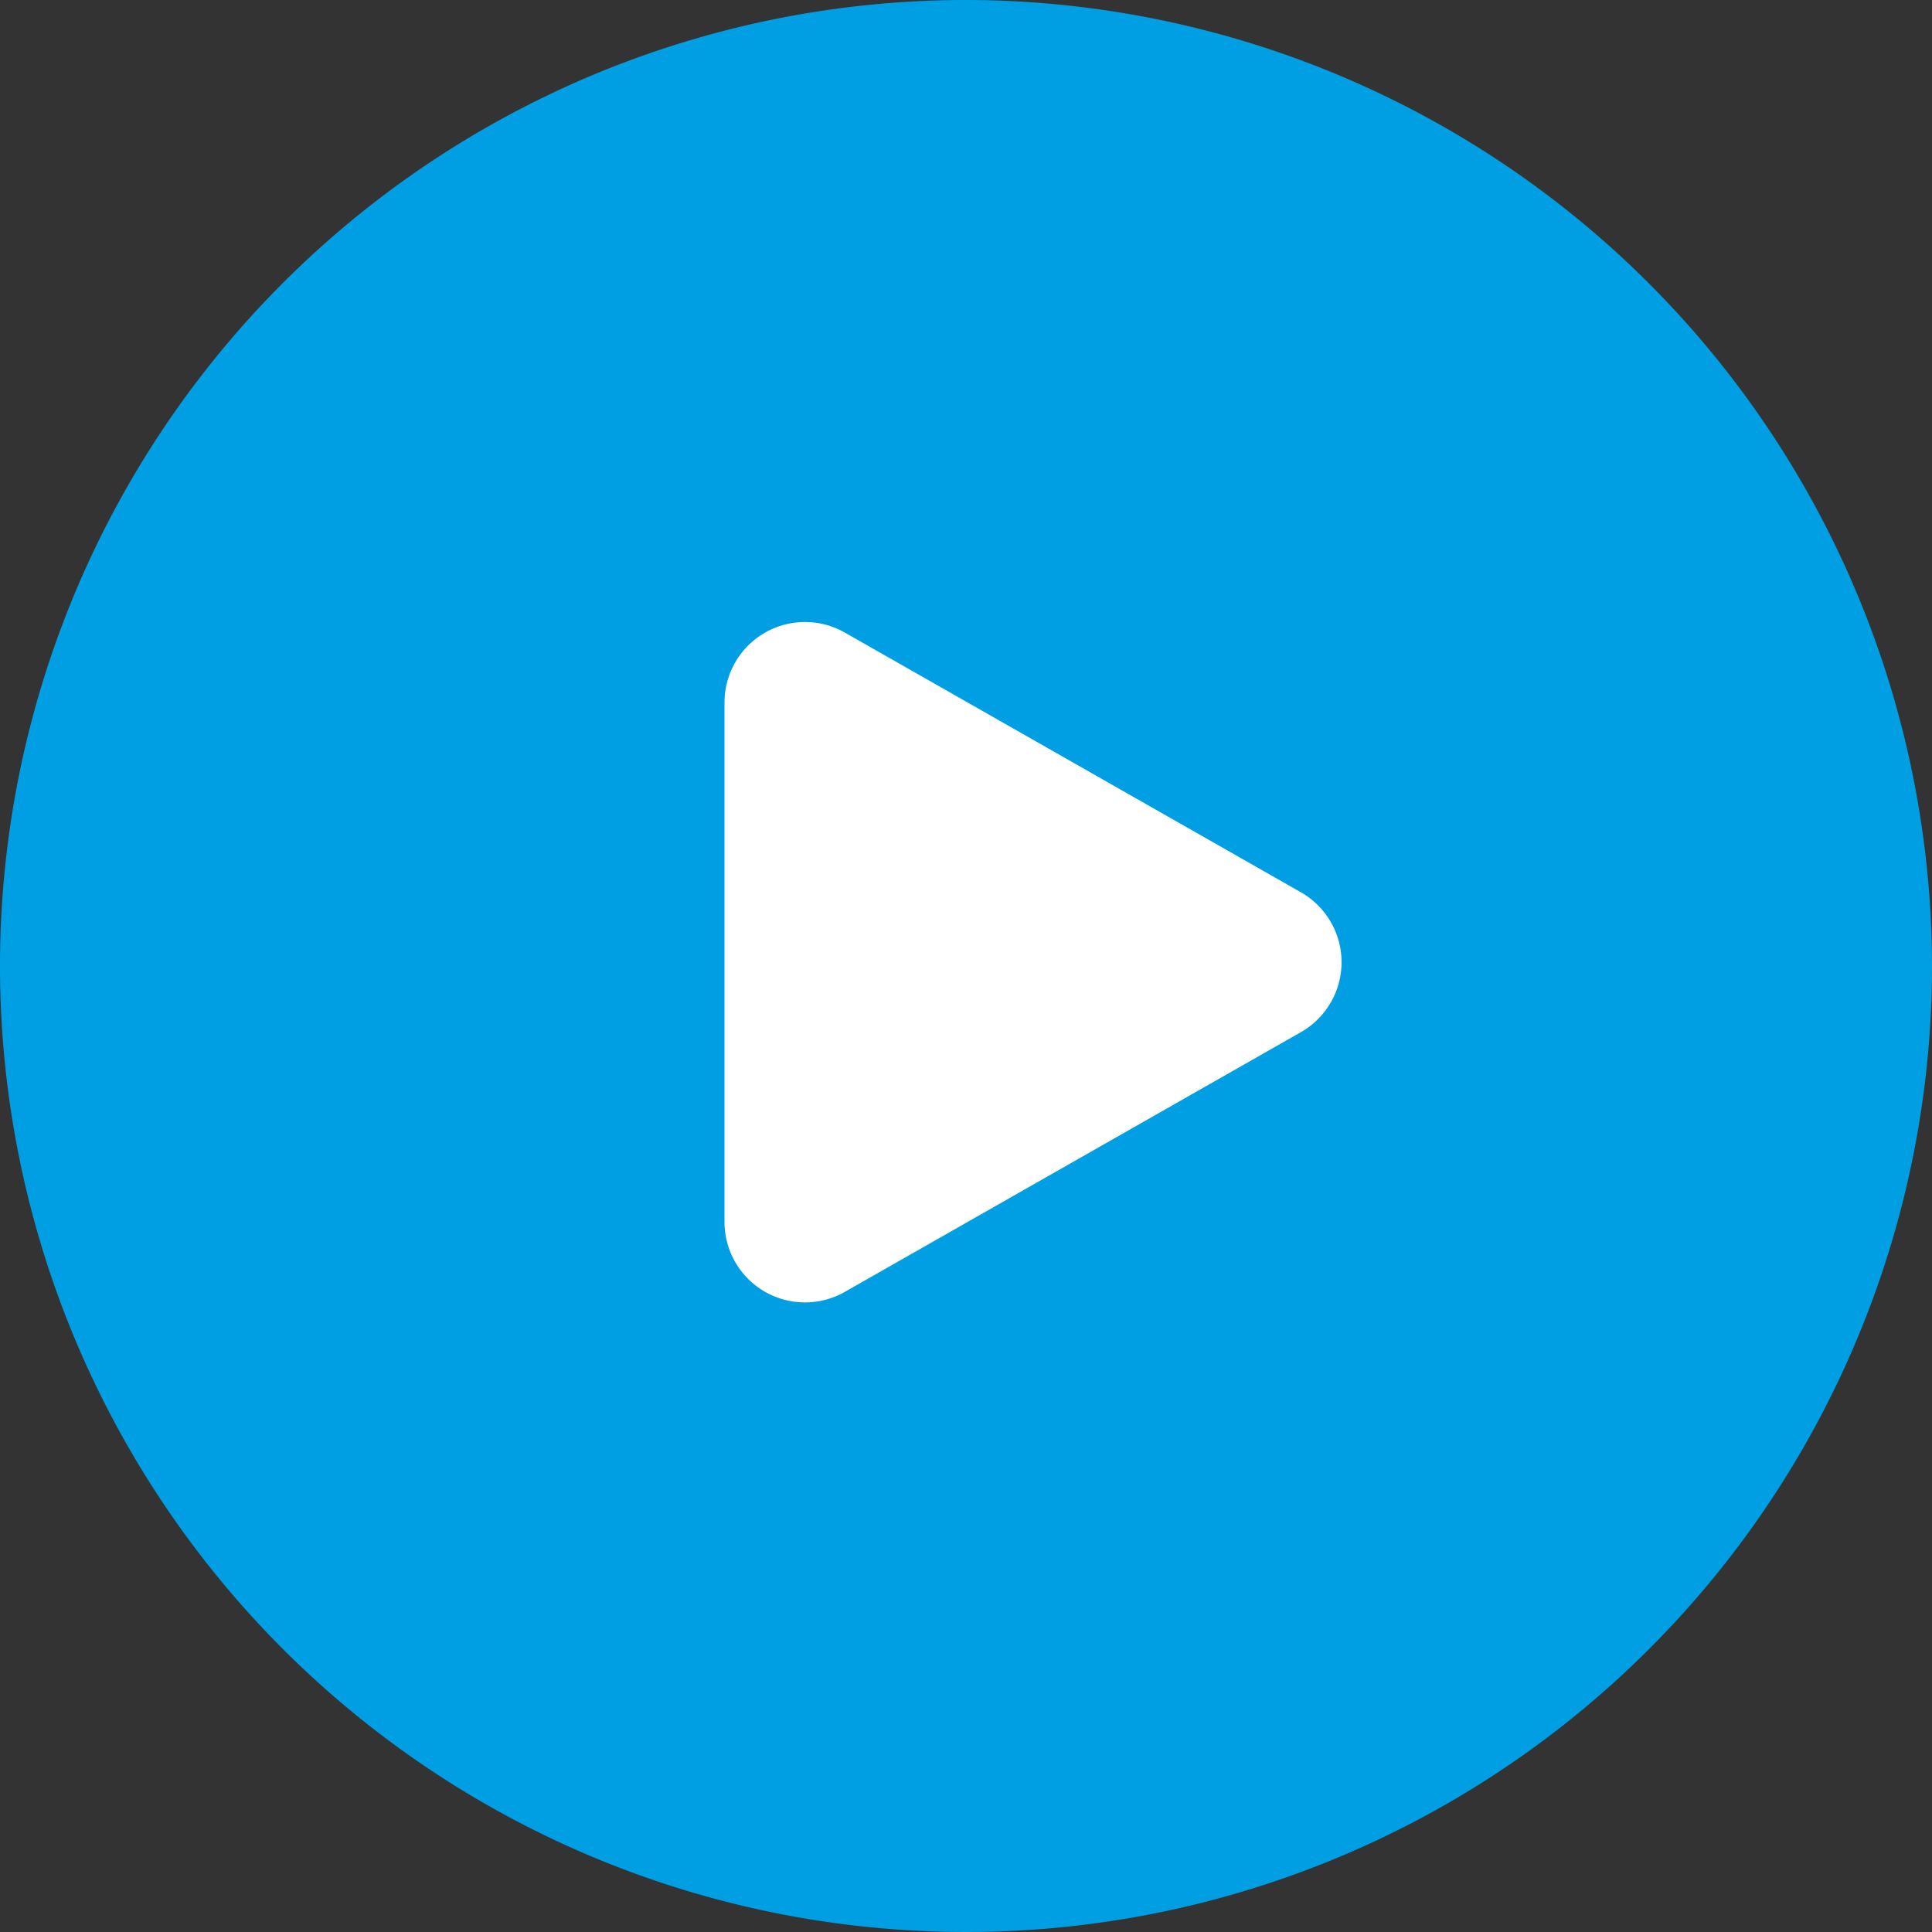
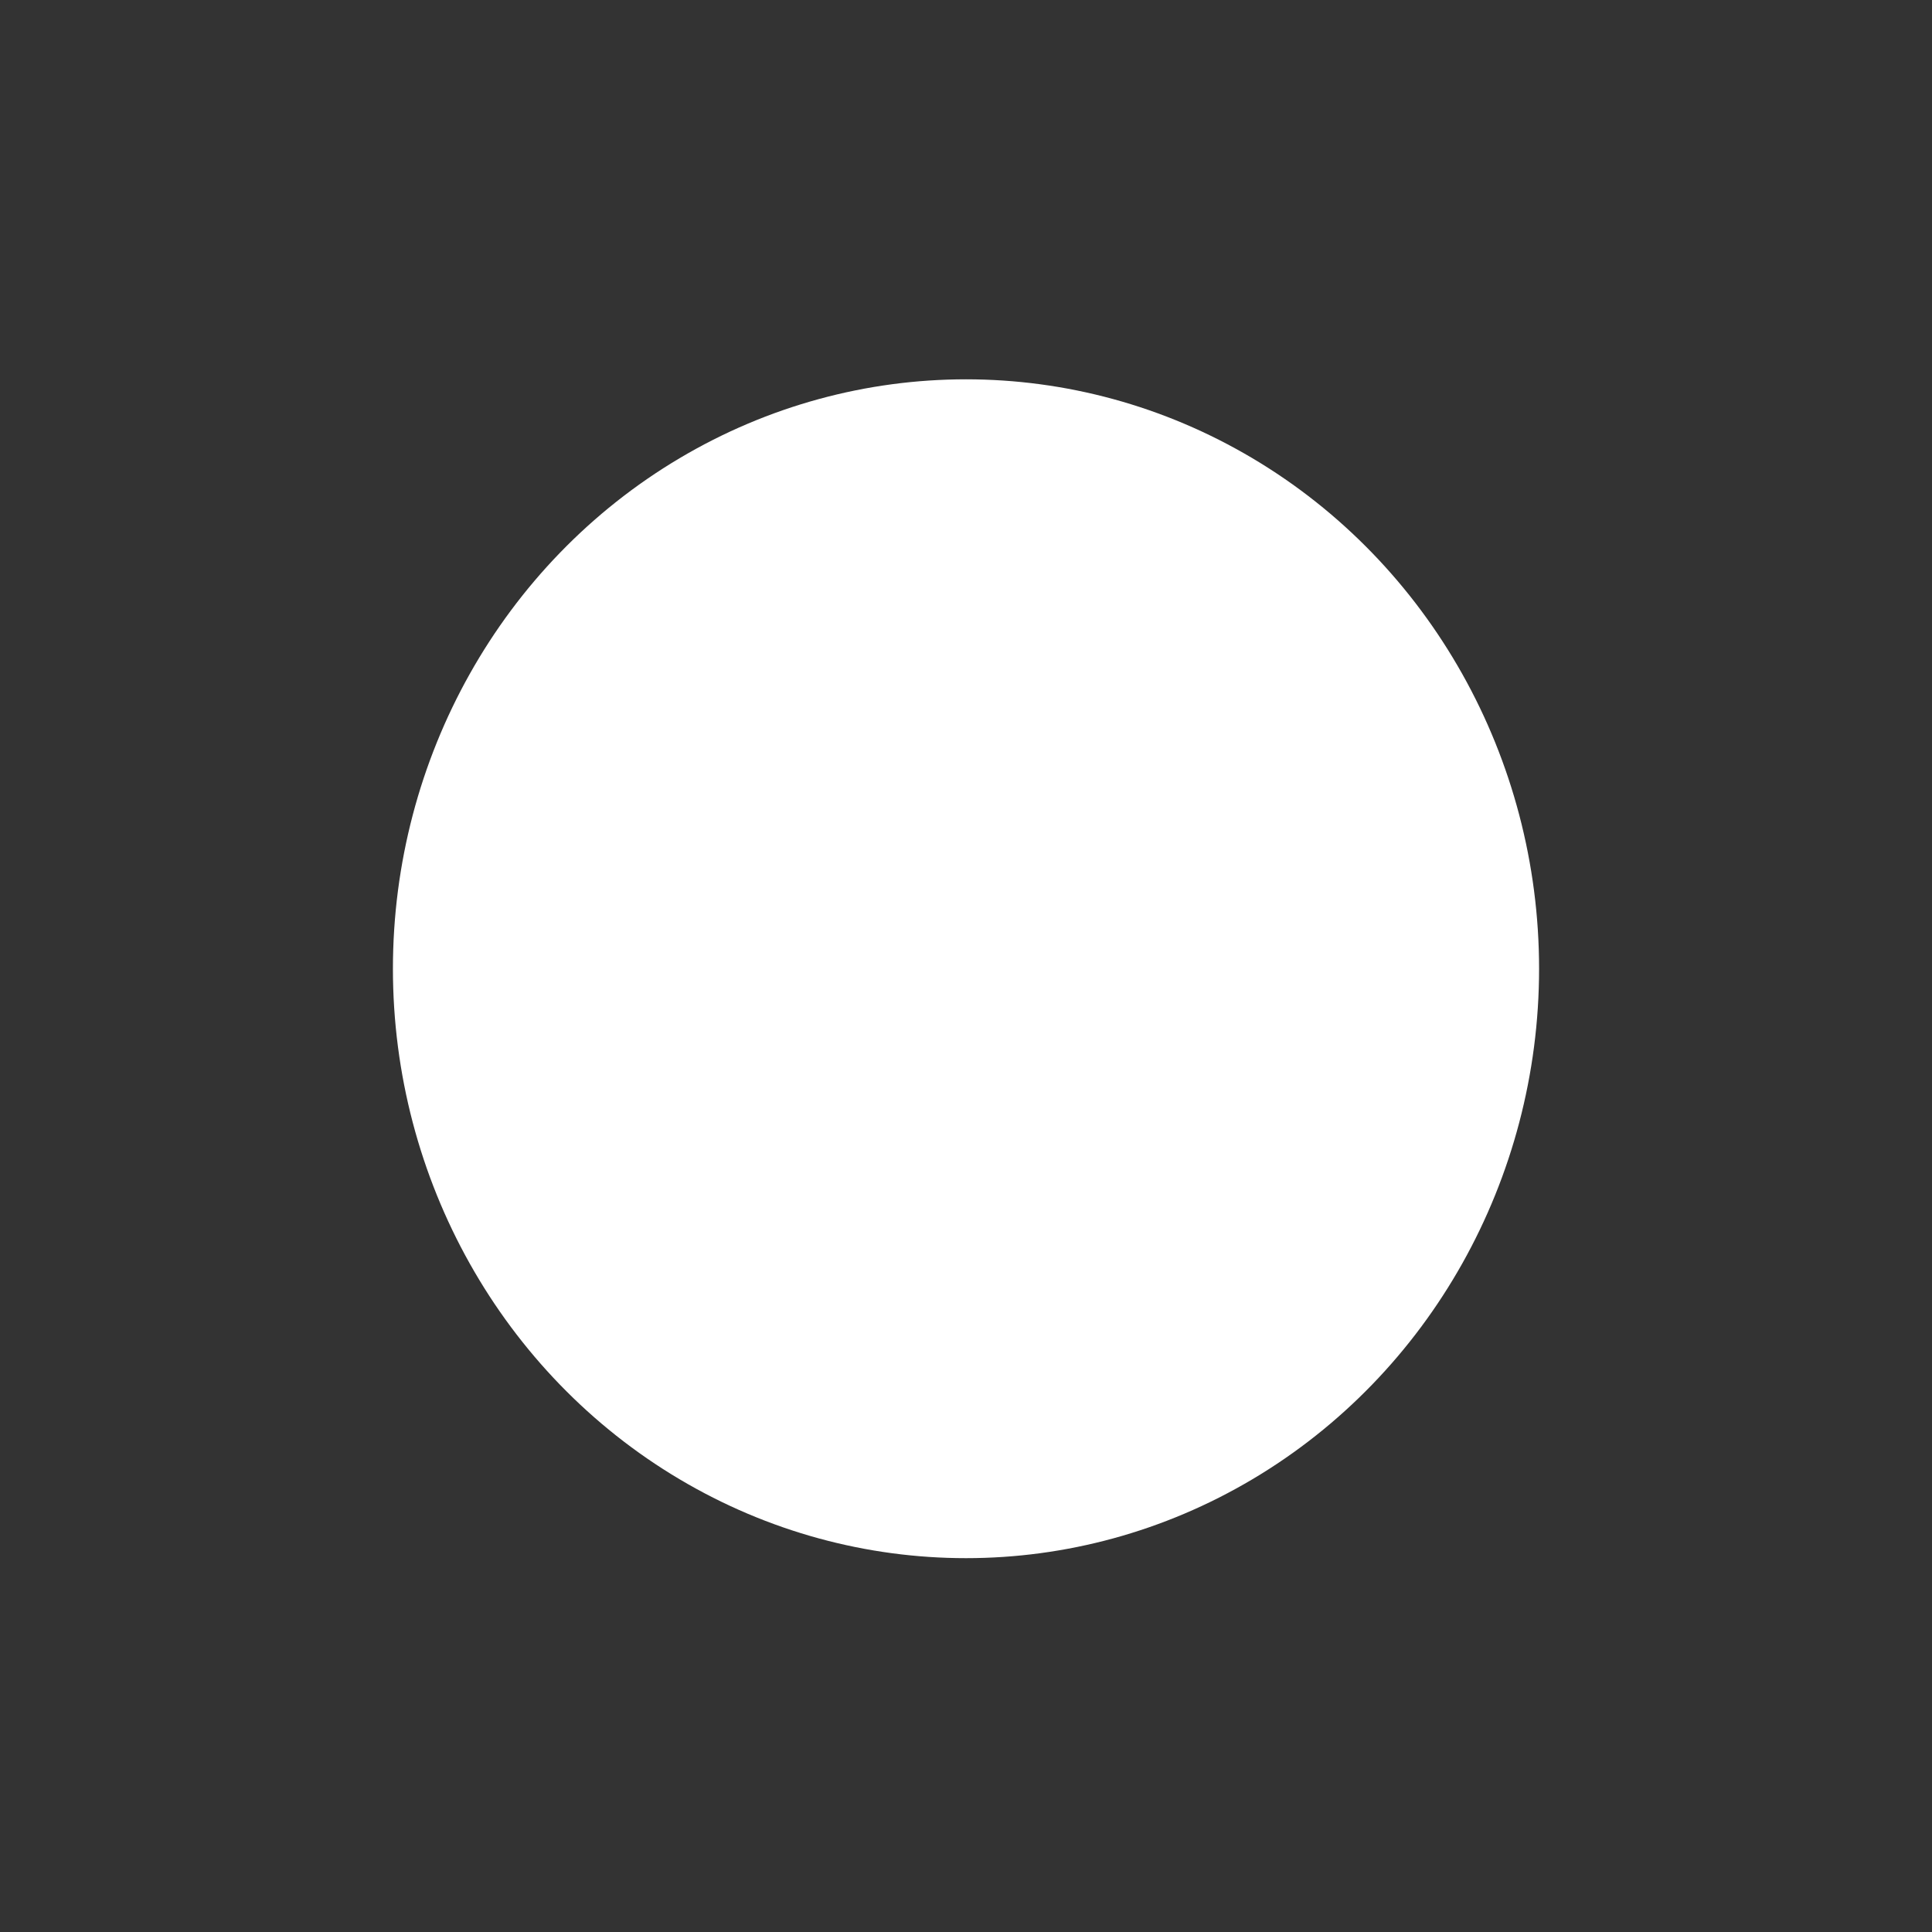
<svg xmlns="http://www.w3.org/2000/svg" width="24" height="24" version="1.1" viewBox="0 0 24 24">
  <rect x="0" y="0" width="24" height="24" fill="#333333" stroke="none" />
  <ellipse cx="12" cy="12.034" rx="7.119" ry="7.322" fill="#fff" />
-   <path id="circle-play" d="m12 0a12 12 0 1 0 12 12 12.013 12.013 0 0 0-12-12zm4.16 12.822-5.665 3.226a1 1 0 0 1-1.495-0.869v-6.452a1 1 0 0 1 1.495-0.869l5.665 3.226a1 1 0 0 1 0 1.738z" fill="#009fe3" />
</svg>